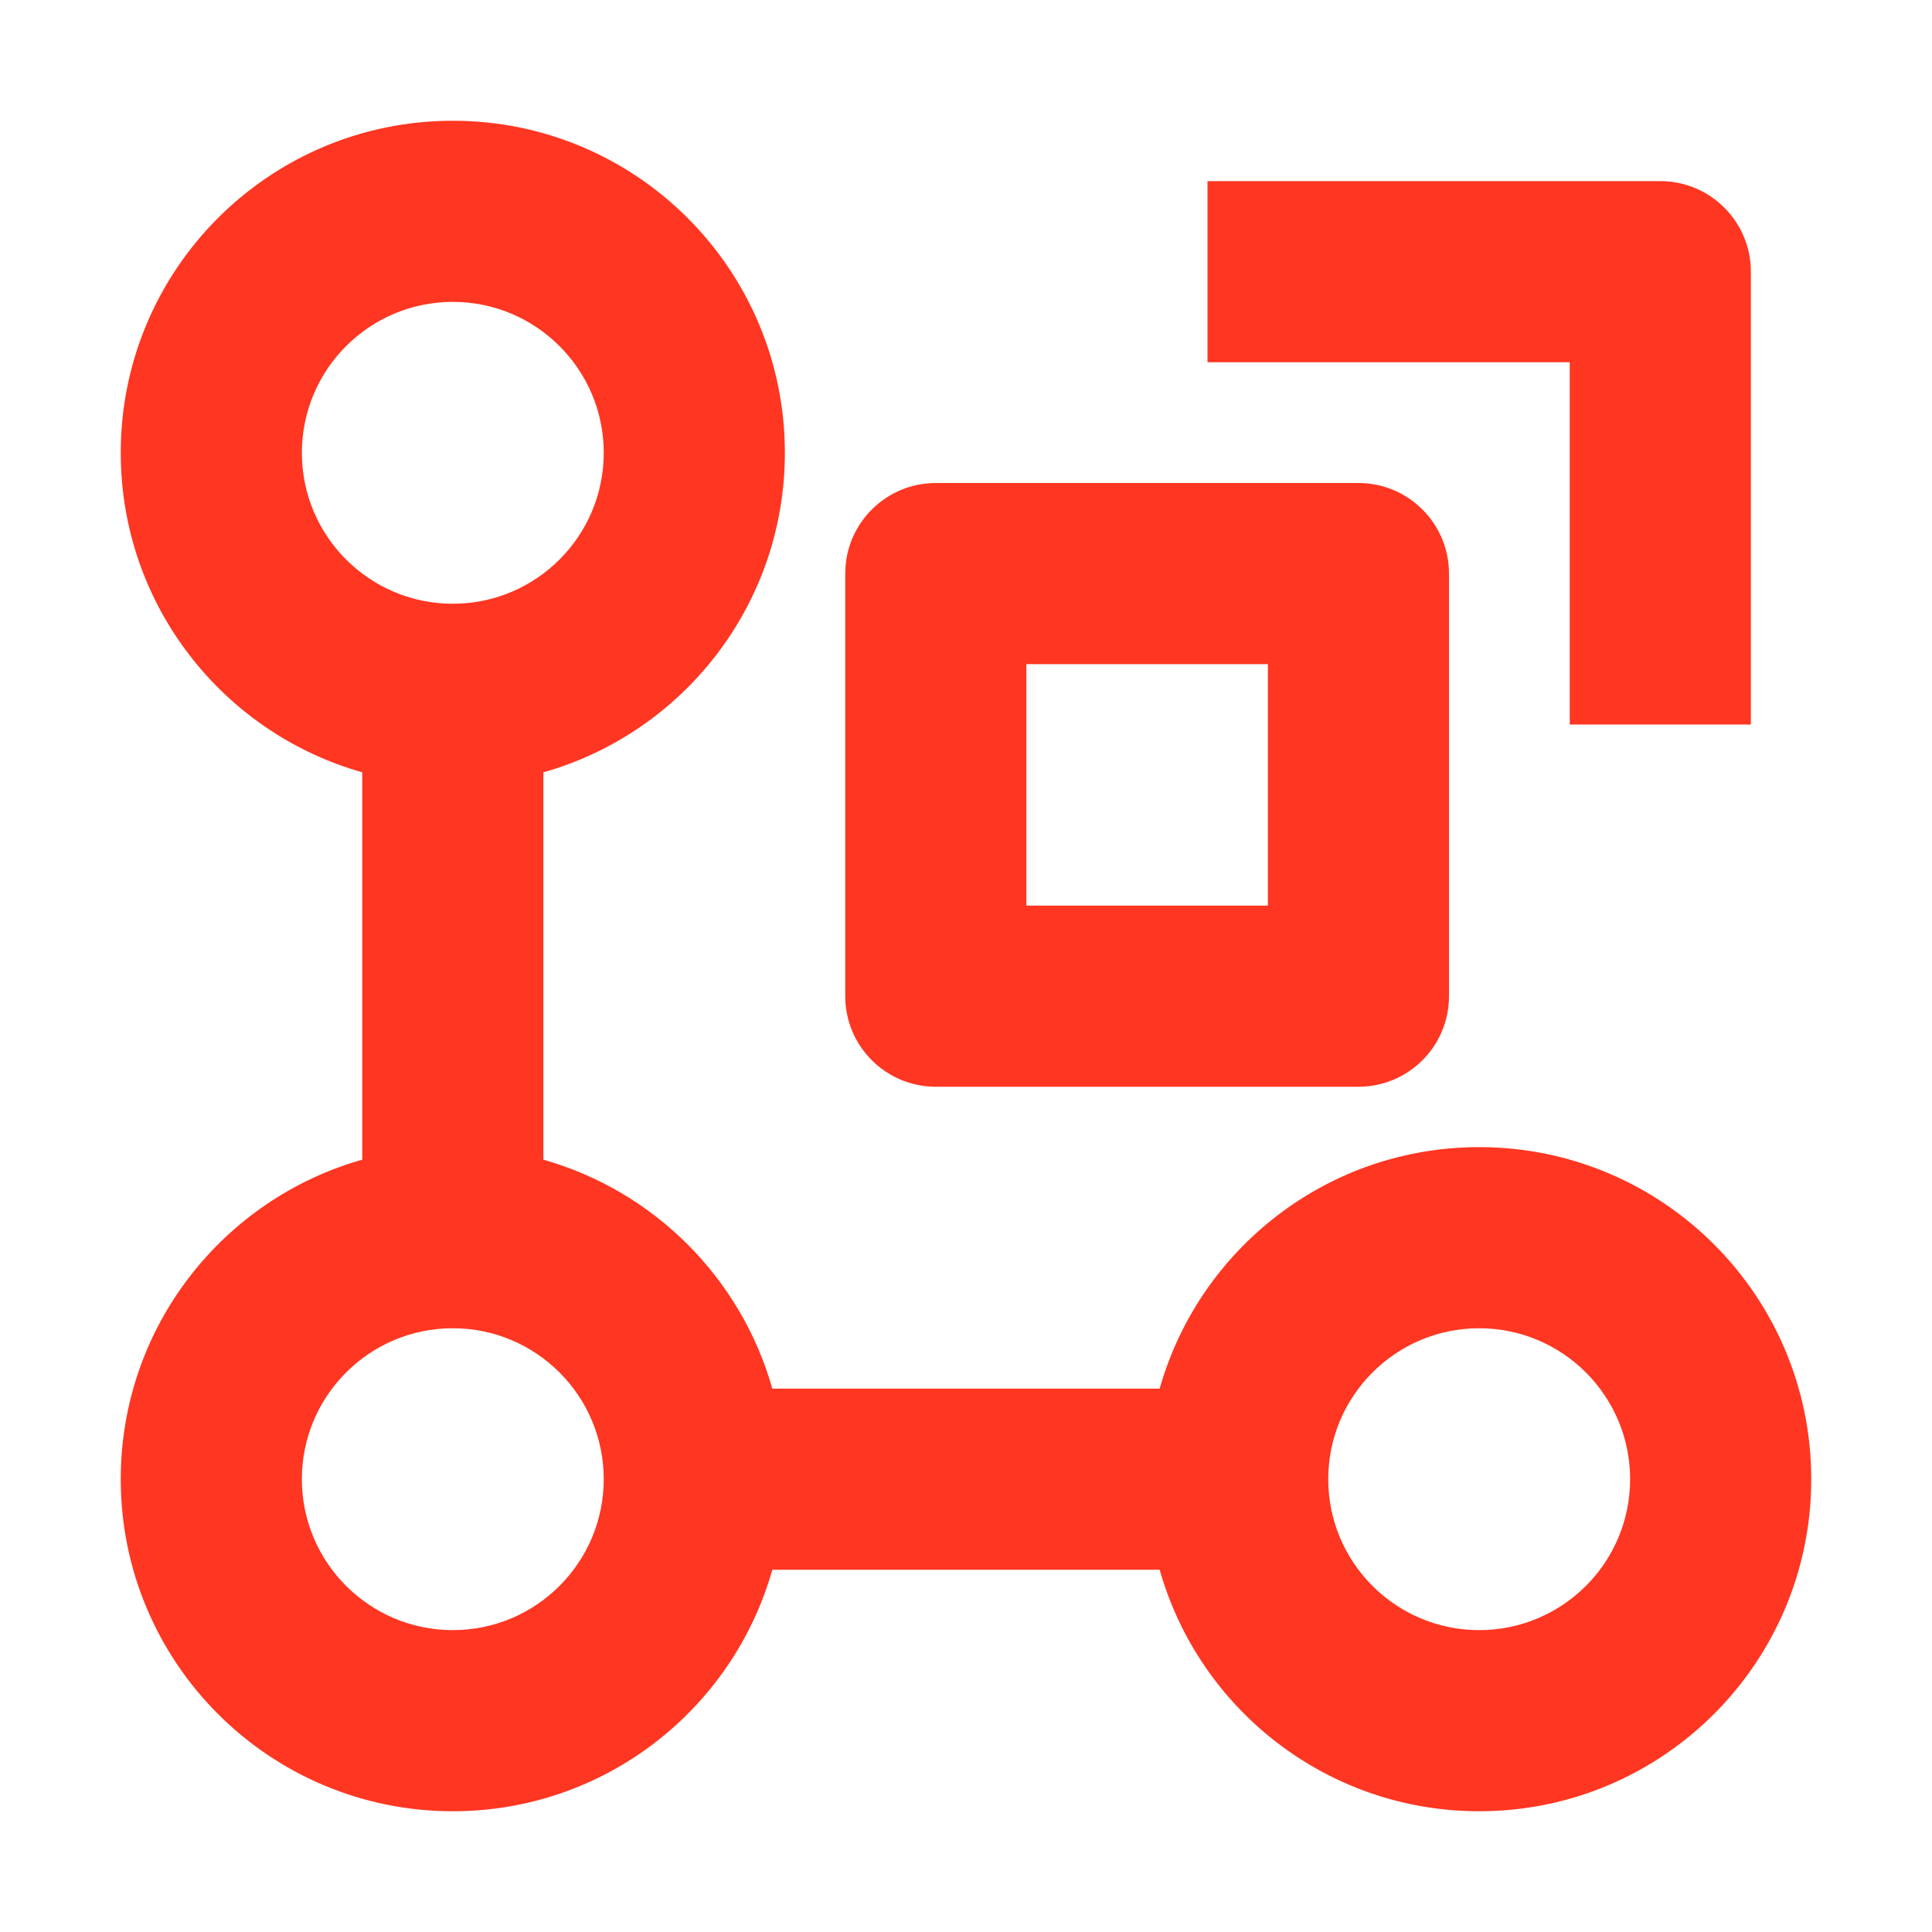
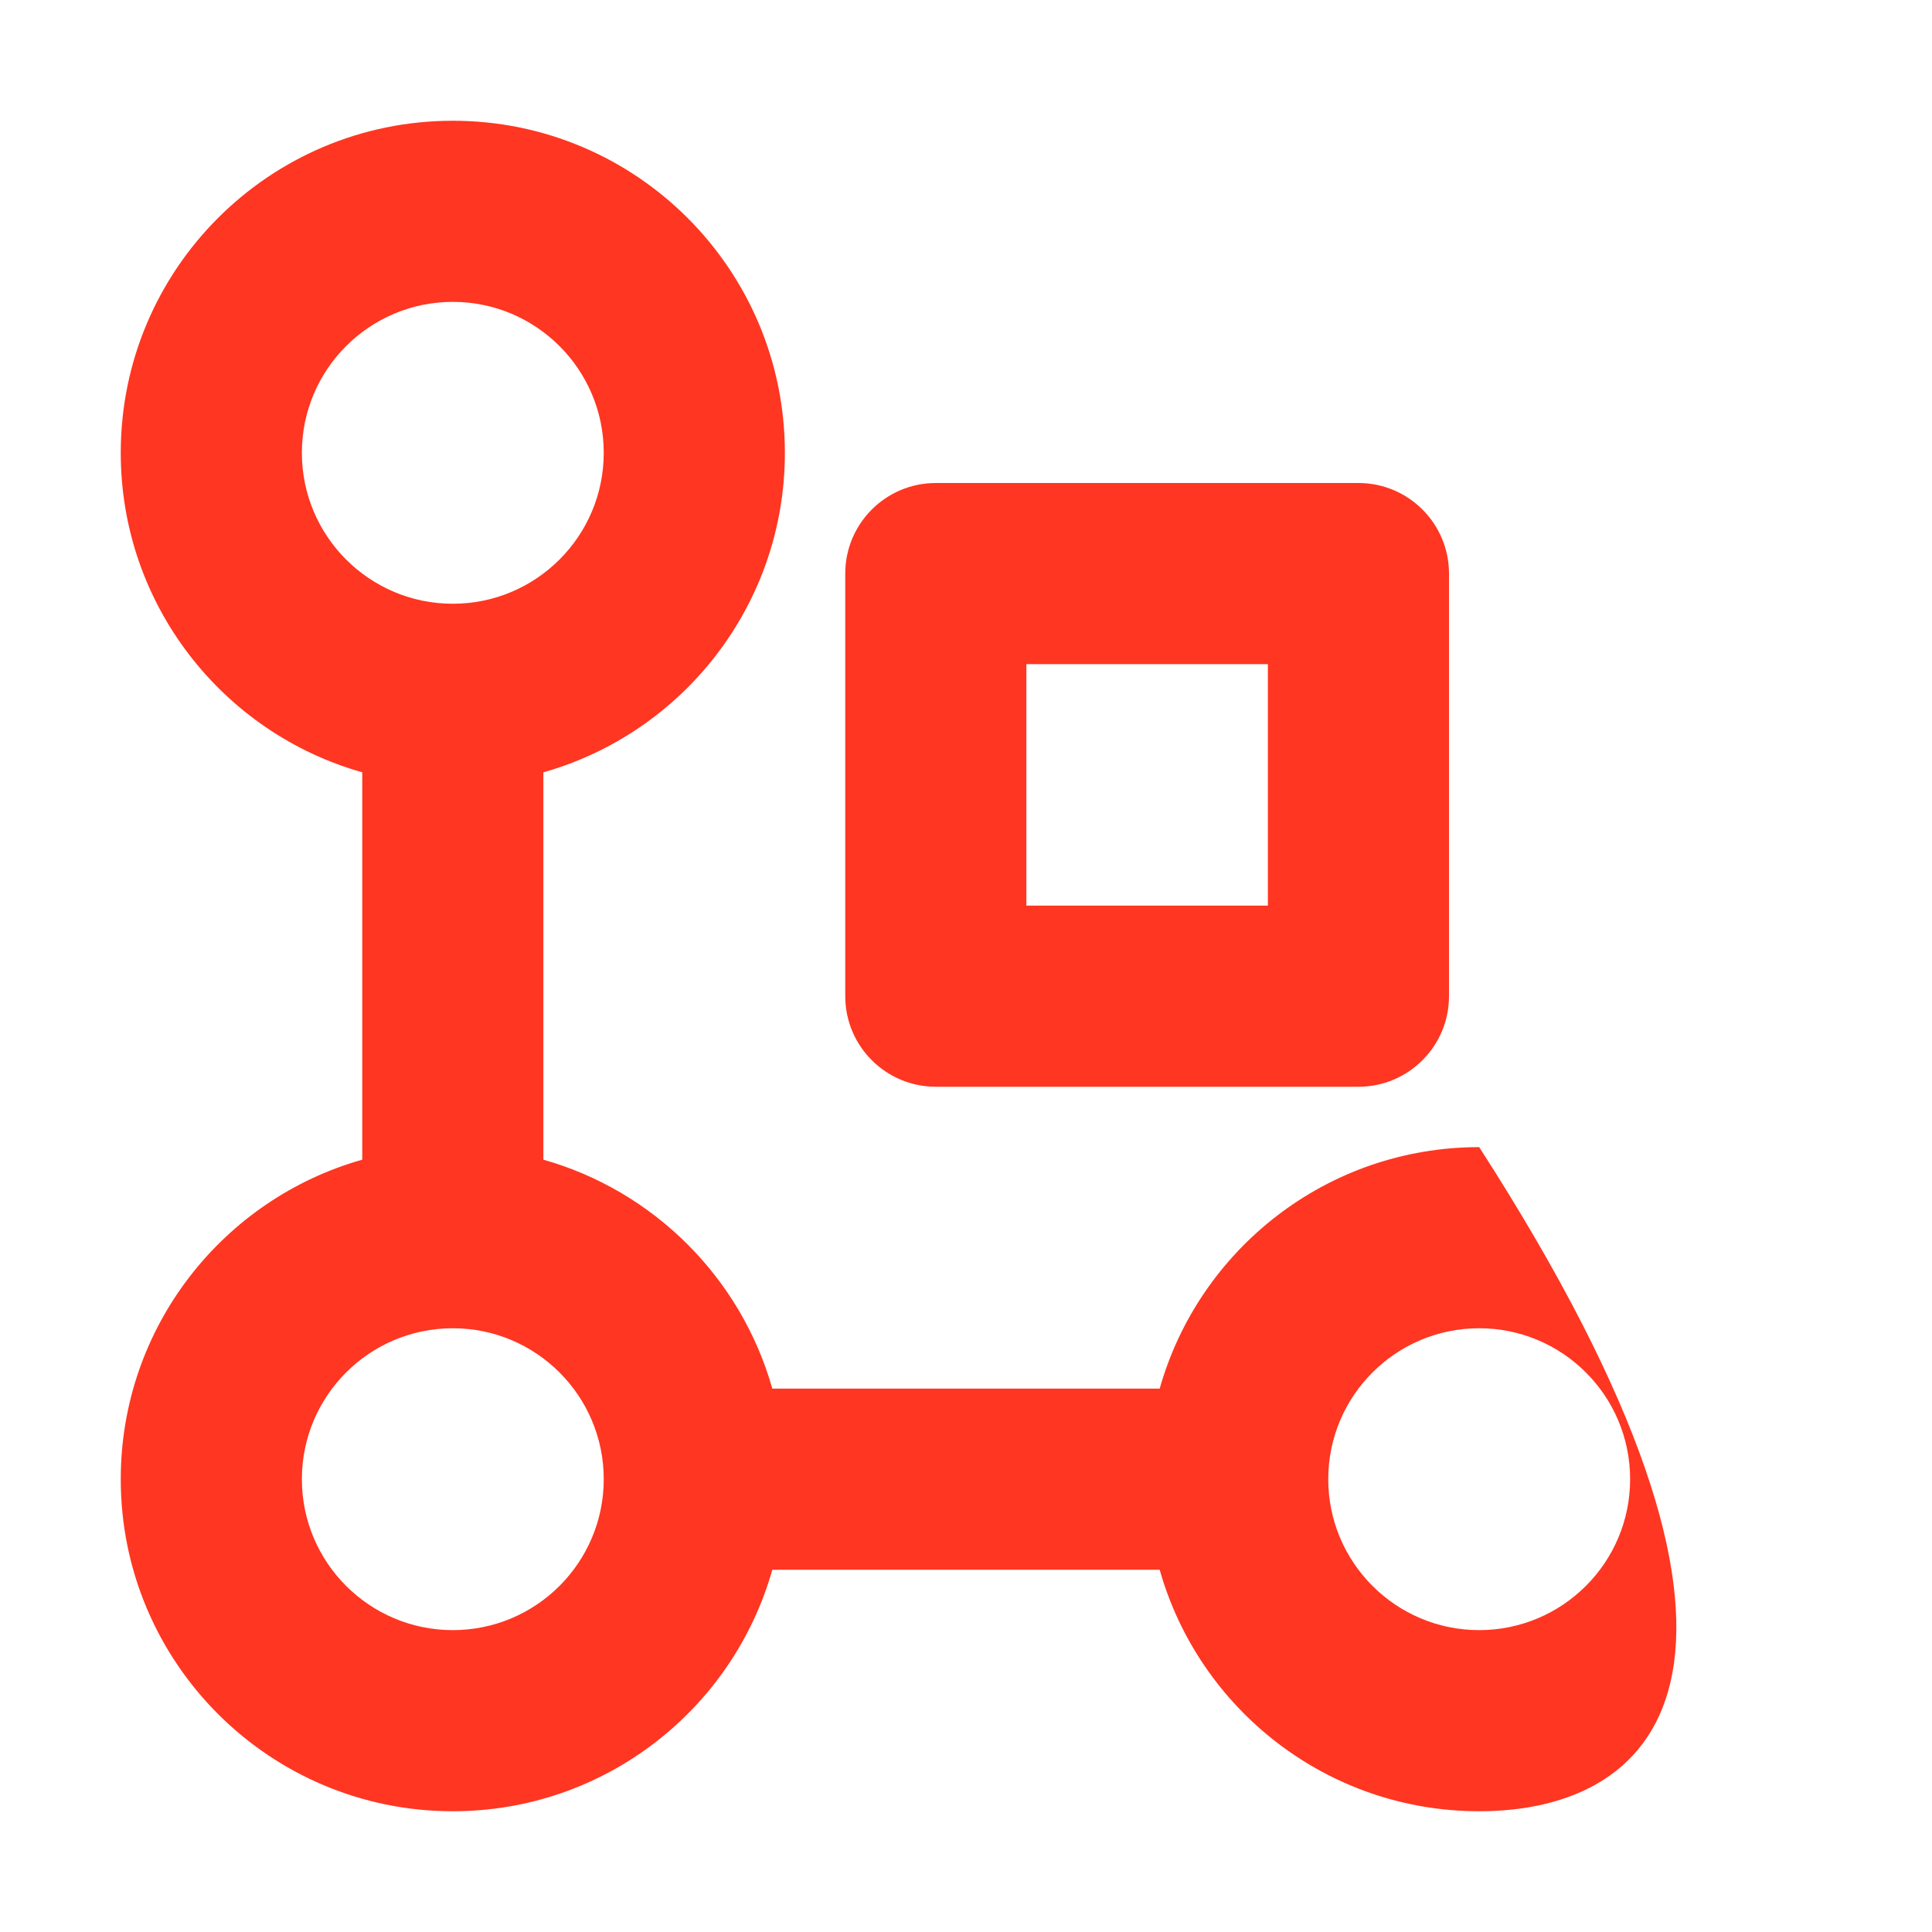
<svg xmlns="http://www.w3.org/2000/svg" width="16" height="16" viewBox="0 0 16 16" fill="none">
-   <path fill-rule="evenodd" clip-rule="evenodd" d="M1 3.75C1 2.231 2.231 1 3.75 1C5.269 1 6.5 2.231 6.5 3.75C6.5 5.009 5.654 6.07 4.5 6.396L4.5 9.604C5.416 9.863 6.137 10.584 6.396 11.5L9.604 11.5C9.93 10.346 10.991 9.5 12.25 9.5C13.769 9.5 15 10.731 15 12.25C15 13.769 13.769 15 12.25 15C10.991 15 9.93 14.154 9.604 13L6.396 13C6.07 14.154 5.009 15 3.75 15C2.231 15 1 13.769 1 12.25C1 10.991 1.846 9.93 3 9.604L3 6.396C1.846 6.07 1 5.009 1 3.75ZM12.25 13.5C11.56 13.5 11 12.94 11 12.25C11 11.56 11.56 11 12.25 11C12.94 11 13.5 11.56 13.5 12.25C13.5 12.94 12.94 13.5 12.25 13.5ZM3.75 2.5C3.06 2.5 2.5 3.06 2.5 3.75C2.5 4.44 3.06 5 3.75 5C4.44 5 5 4.44 5 3.75C5 3.06 4.44 2.5 3.75 2.5ZM3.75 11C3.06 11 2.5 11.56 2.5 12.25C2.5 12.94 3.06 13.5 3.75 13.5C4.44 13.5 5 12.94 5 12.25C5 11.56 4.44 11 3.75 11Z" fill="#FF3621" />
-   <path d="M10 1.5L13.75 1.5C14.164 1.5 14.5 1.836 14.5 2.25V6H13V3L10 3V1.5Z" fill="#FF3621" />
+   <path fill-rule="evenodd" clip-rule="evenodd" d="M1 3.75C1 2.231 2.231 1 3.75 1C5.269 1 6.5 2.231 6.5 3.75C6.5 5.009 5.654 6.07 4.5 6.396L4.5 9.604C5.416 9.863 6.137 10.584 6.396 11.5L9.604 11.5C9.93 10.346 10.991 9.5 12.25 9.5C15 13.769 13.769 15 12.25 15C10.991 15 9.93 14.154 9.604 13L6.396 13C6.07 14.154 5.009 15 3.75 15C2.231 15 1 13.769 1 12.25C1 10.991 1.846 9.93 3 9.604L3 6.396C1.846 6.07 1 5.009 1 3.75ZM12.25 13.5C11.56 13.5 11 12.94 11 12.25C11 11.56 11.56 11 12.25 11C12.94 11 13.5 11.56 13.5 12.25C13.5 12.94 12.94 13.5 12.25 13.5ZM3.75 2.5C3.06 2.5 2.5 3.06 2.5 3.75C2.5 4.44 3.06 5 3.75 5C4.44 5 5 4.44 5 3.75C5 3.06 4.44 2.5 3.75 2.5ZM3.75 11C3.06 11 2.5 11.56 2.5 12.25C2.5 12.94 3.06 13.5 3.75 13.5C4.44 13.5 5 12.94 5 12.25C5 11.56 4.44 11 3.75 11Z" fill="#FF3621" />
  <path fill-rule="evenodd" clip-rule="evenodd" d="M7.75 4C7.336 4 7 4.336 7 4.75V8.25C7 8.664 7.336 9 7.75 9H11.25C11.664 9 12 8.664 12 8.25V4.75C12 4.336 11.664 4 11.25 4L7.75 4ZM8.5 7.5V5.5H10.5V7.5H8.5Z" fill="#FF3621" />
</svg>